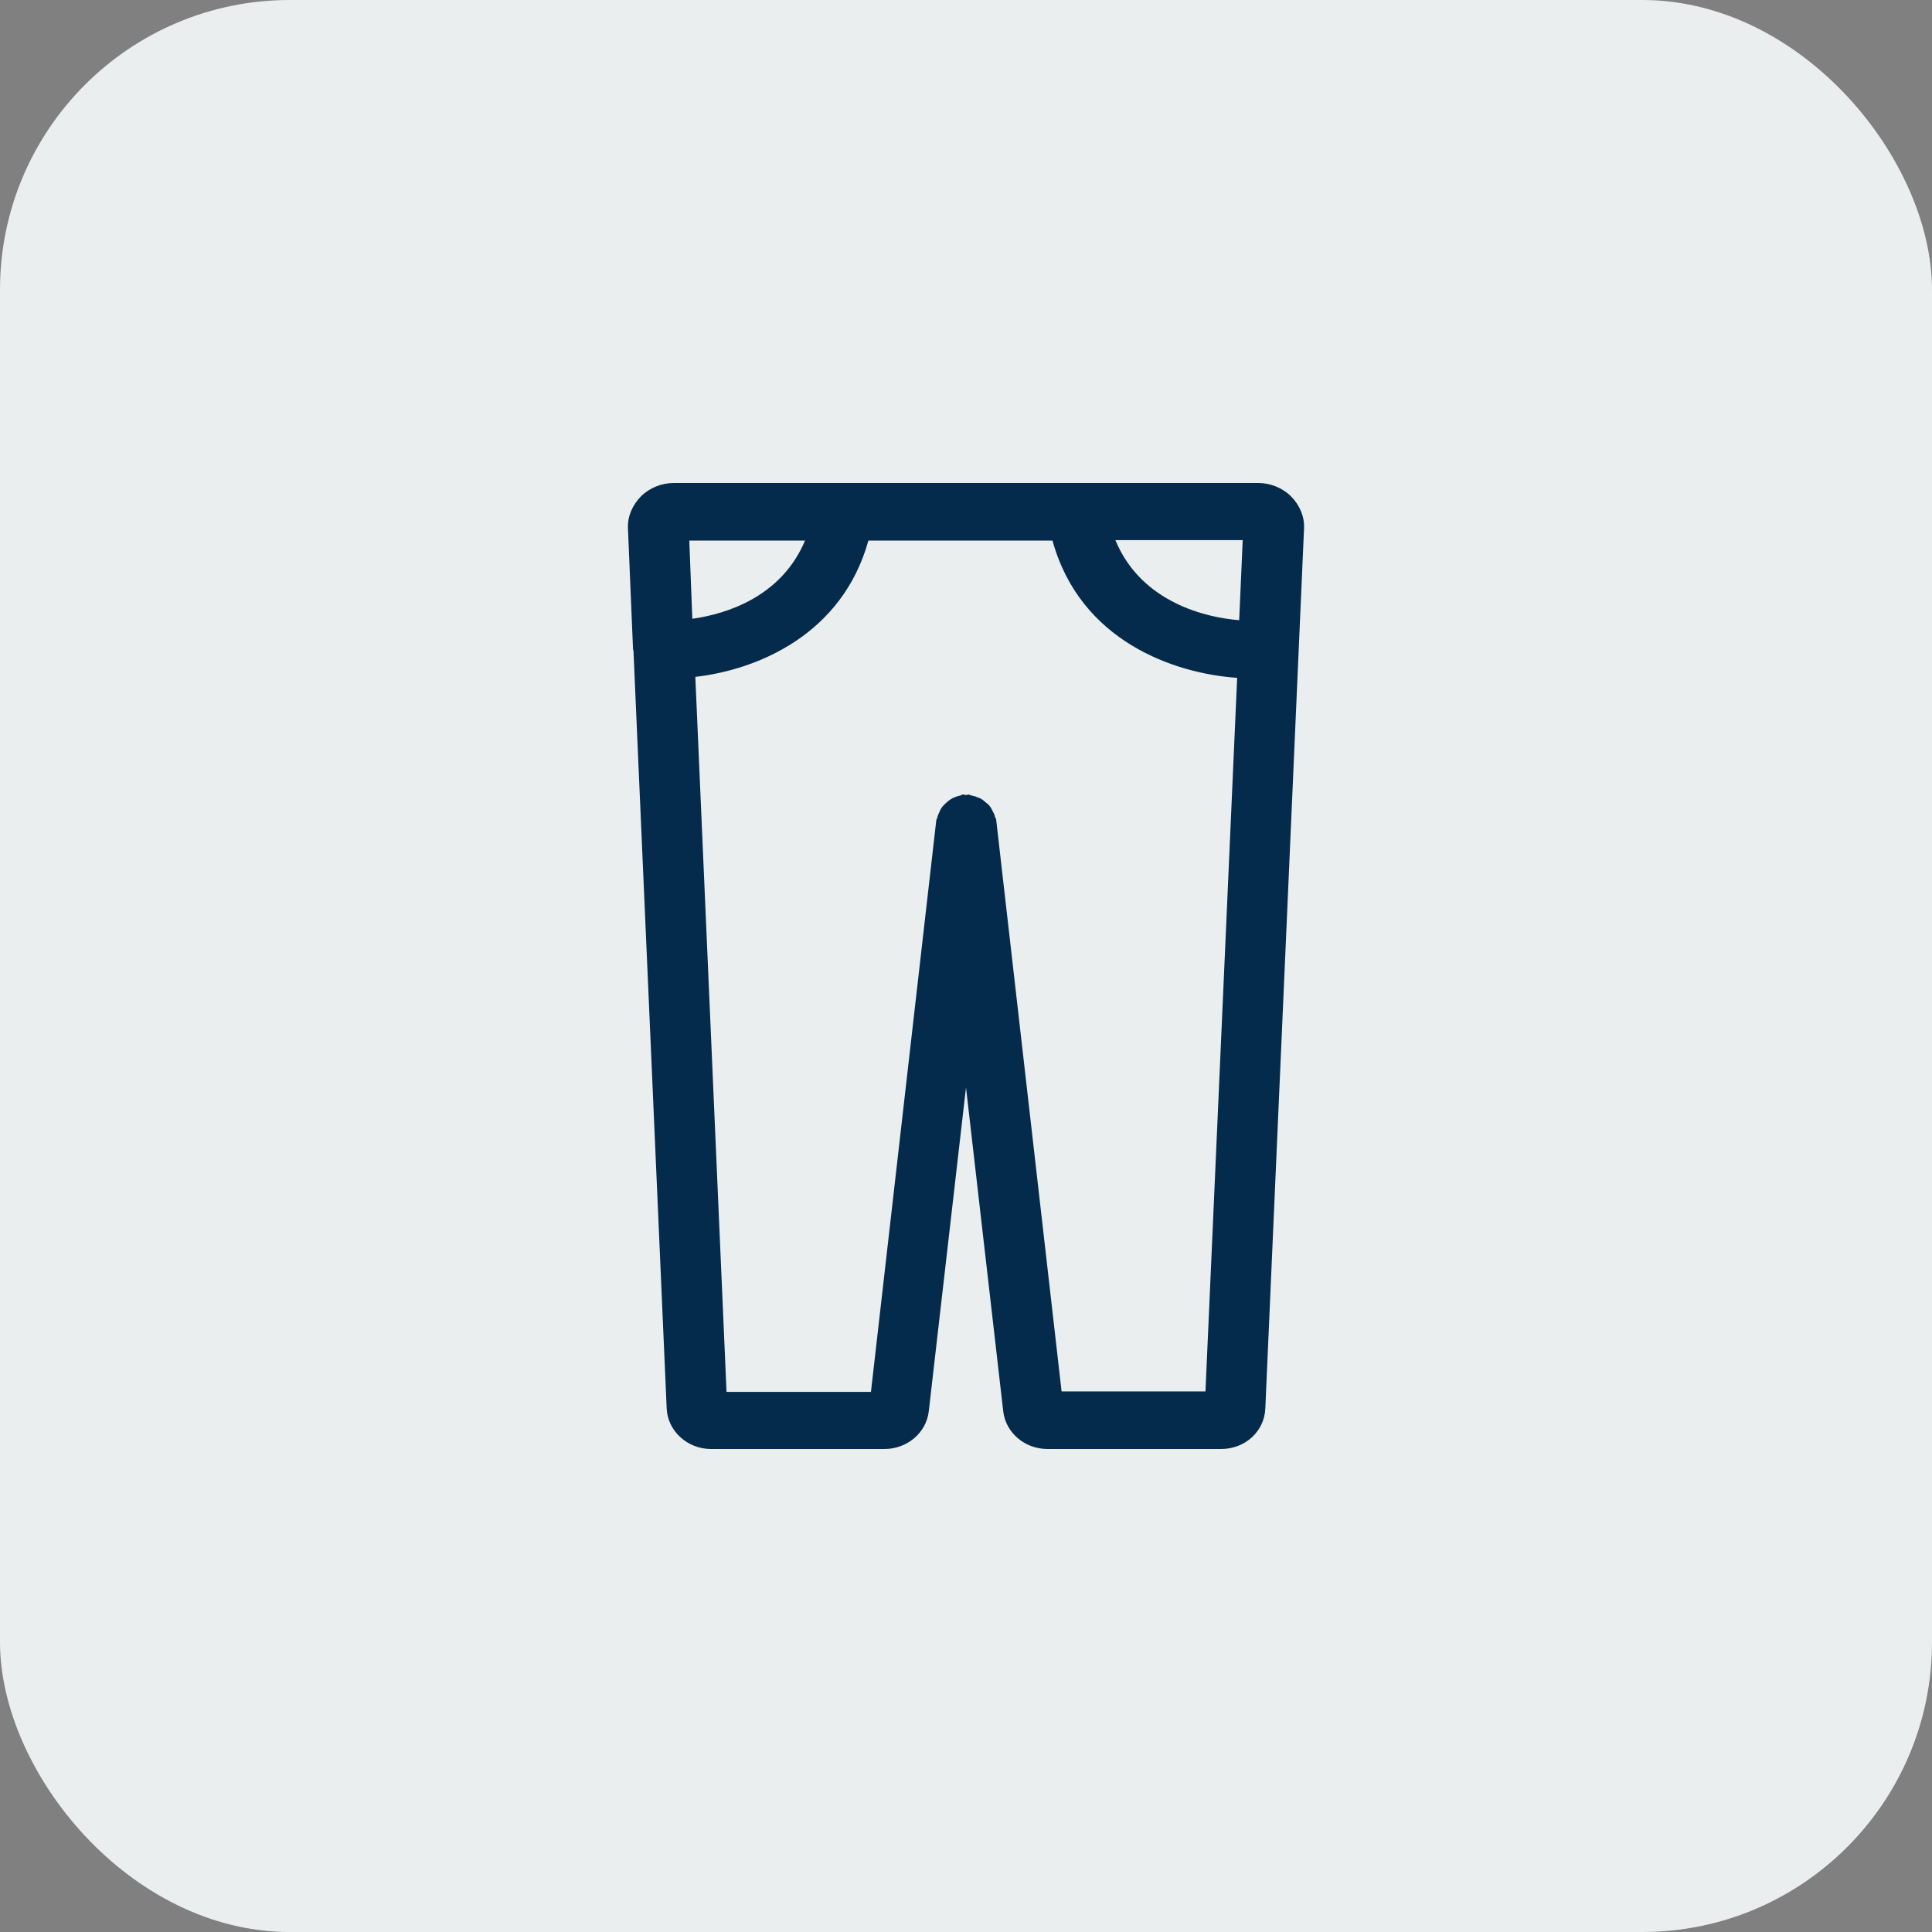
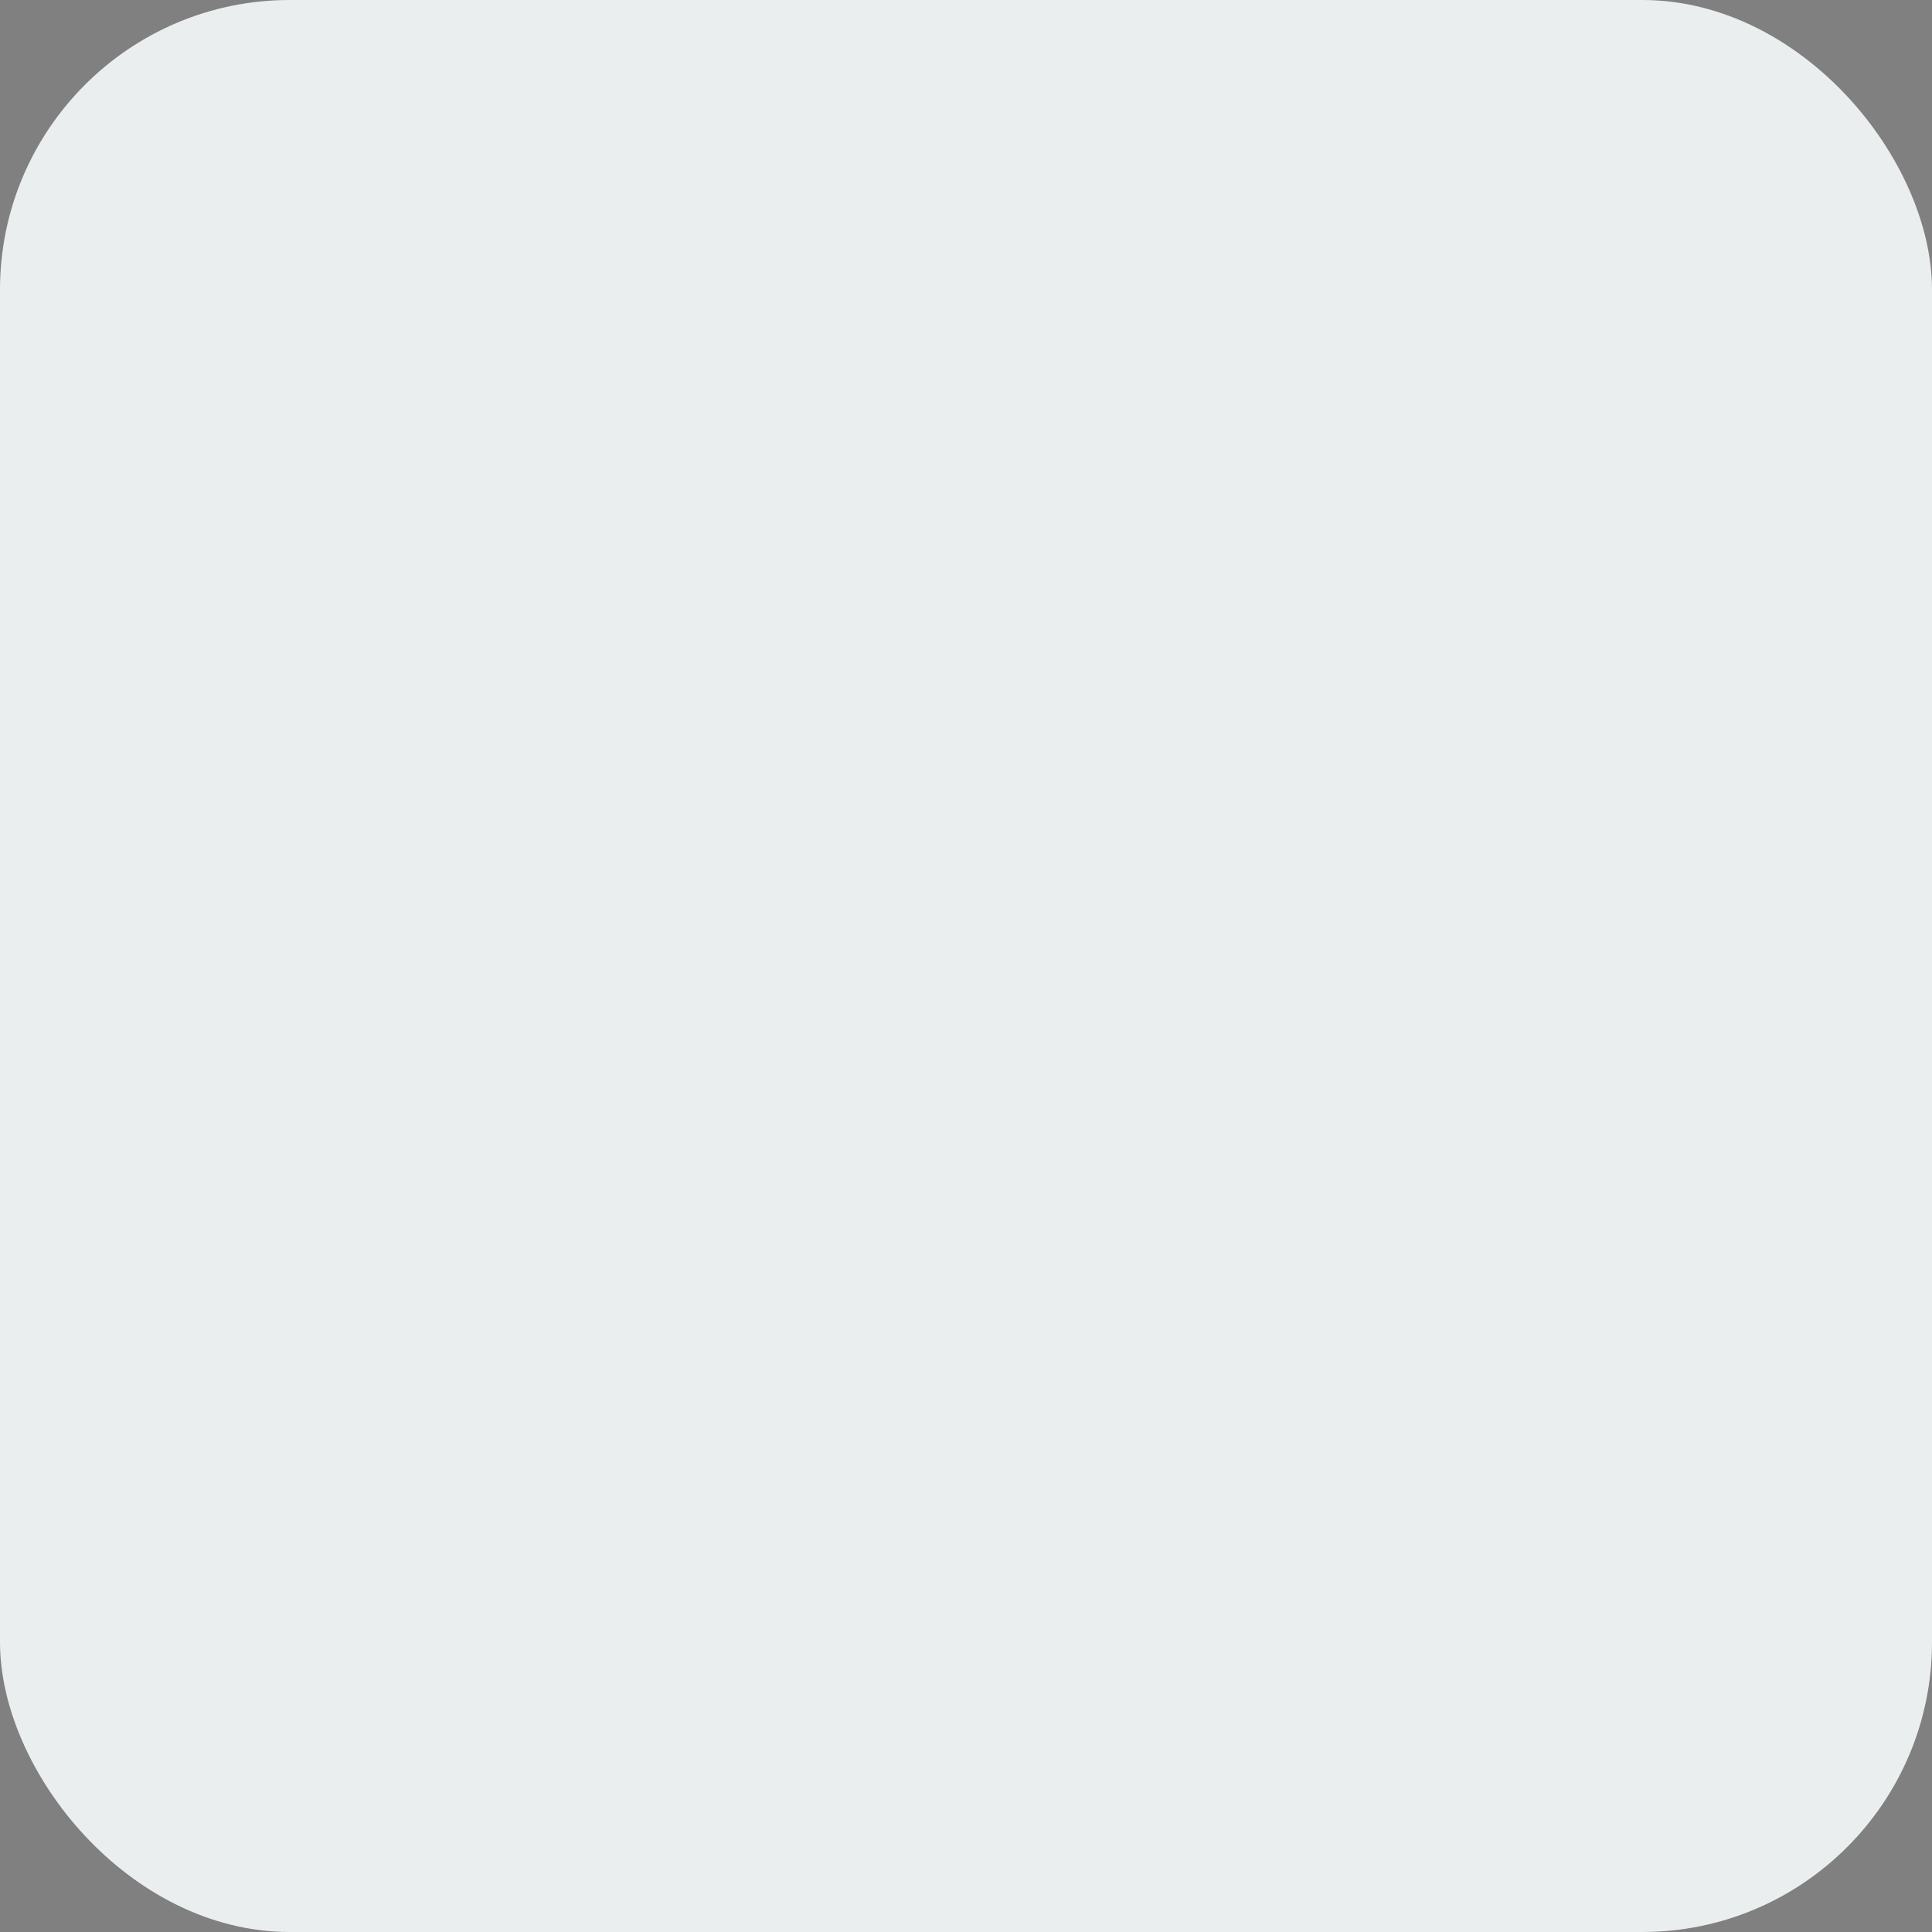
<svg xmlns="http://www.w3.org/2000/svg" width="40" height="40" viewBox="0 0 40 40" fill="none">
  <rect x="0" y="0" width="40" height="40" fill="#808080" stroke="none" />
  <rect width="40" height="40" rx="6" fill="#EBEEEF" />
-   <path d="M26.729 10.276C26.551 10.099 26.301 10 26.052 10H22.187H21.594H13.948C13.699 10 13.449 10.099 13.271 10.276C13.095 10.454 12.99 10.69 13.001 10.937L13.105 13.412C13.105 13.422 13.105 13.422 13.105 13.432C13.105 13.452 13.115 13.461 13.115 13.471L13.803 29.162C13.823 29.625 14.23 30 14.719 30H18.313C18.781 30 19.177 29.665 19.229 29.221L20 22.515L20.771 29.221C20.823 29.665 21.219 30 21.687 30H25.281C25.781 30 26.177 29.635 26.197 29.162L26.999 10.937C27.01 10.69 26.905 10.454 26.729 10.276ZM25.656 12.84C25.01 12.791 23.635 12.495 23.093 11.183H25.729L25.656 12.84ZM16.667 11.193C16.177 12.357 15.042 12.712 14.334 12.811L14.271 11.193H16.667ZM24.958 28.807H21.979L20.625 16.972C20.625 16.953 20.614 16.943 20.604 16.923C20.594 16.884 20.583 16.844 20.562 16.815C20.542 16.775 20.531 16.746 20.51 16.716C20.489 16.686 20.469 16.657 20.438 16.637C20.406 16.608 20.375 16.588 20.344 16.558C20.312 16.538 20.281 16.519 20.24 16.509C20.198 16.489 20.156 16.479 20.115 16.469C20.094 16.469 20.083 16.46 20.062 16.45C20.042 16.45 20.021 16.46 20 16.46C19.979 16.46 19.958 16.45 19.938 16.45C19.917 16.45 19.906 16.46 19.885 16.469C19.844 16.479 19.802 16.489 19.76 16.509C19.729 16.519 19.698 16.538 19.667 16.558C19.636 16.578 19.604 16.608 19.573 16.637C19.542 16.667 19.521 16.686 19.5 16.716C19.479 16.746 19.458 16.785 19.448 16.815C19.427 16.854 19.417 16.884 19.406 16.923C19.406 16.943 19.396 16.953 19.386 16.972L18.032 28.817H15.042L14.396 14.014C15.688 13.866 17.438 13.136 17.979 11.193H21.604H21.791C22.364 13.274 24.312 13.945 25.614 14.034L24.958 28.807Z" fill="#042B4C" />
</svg>